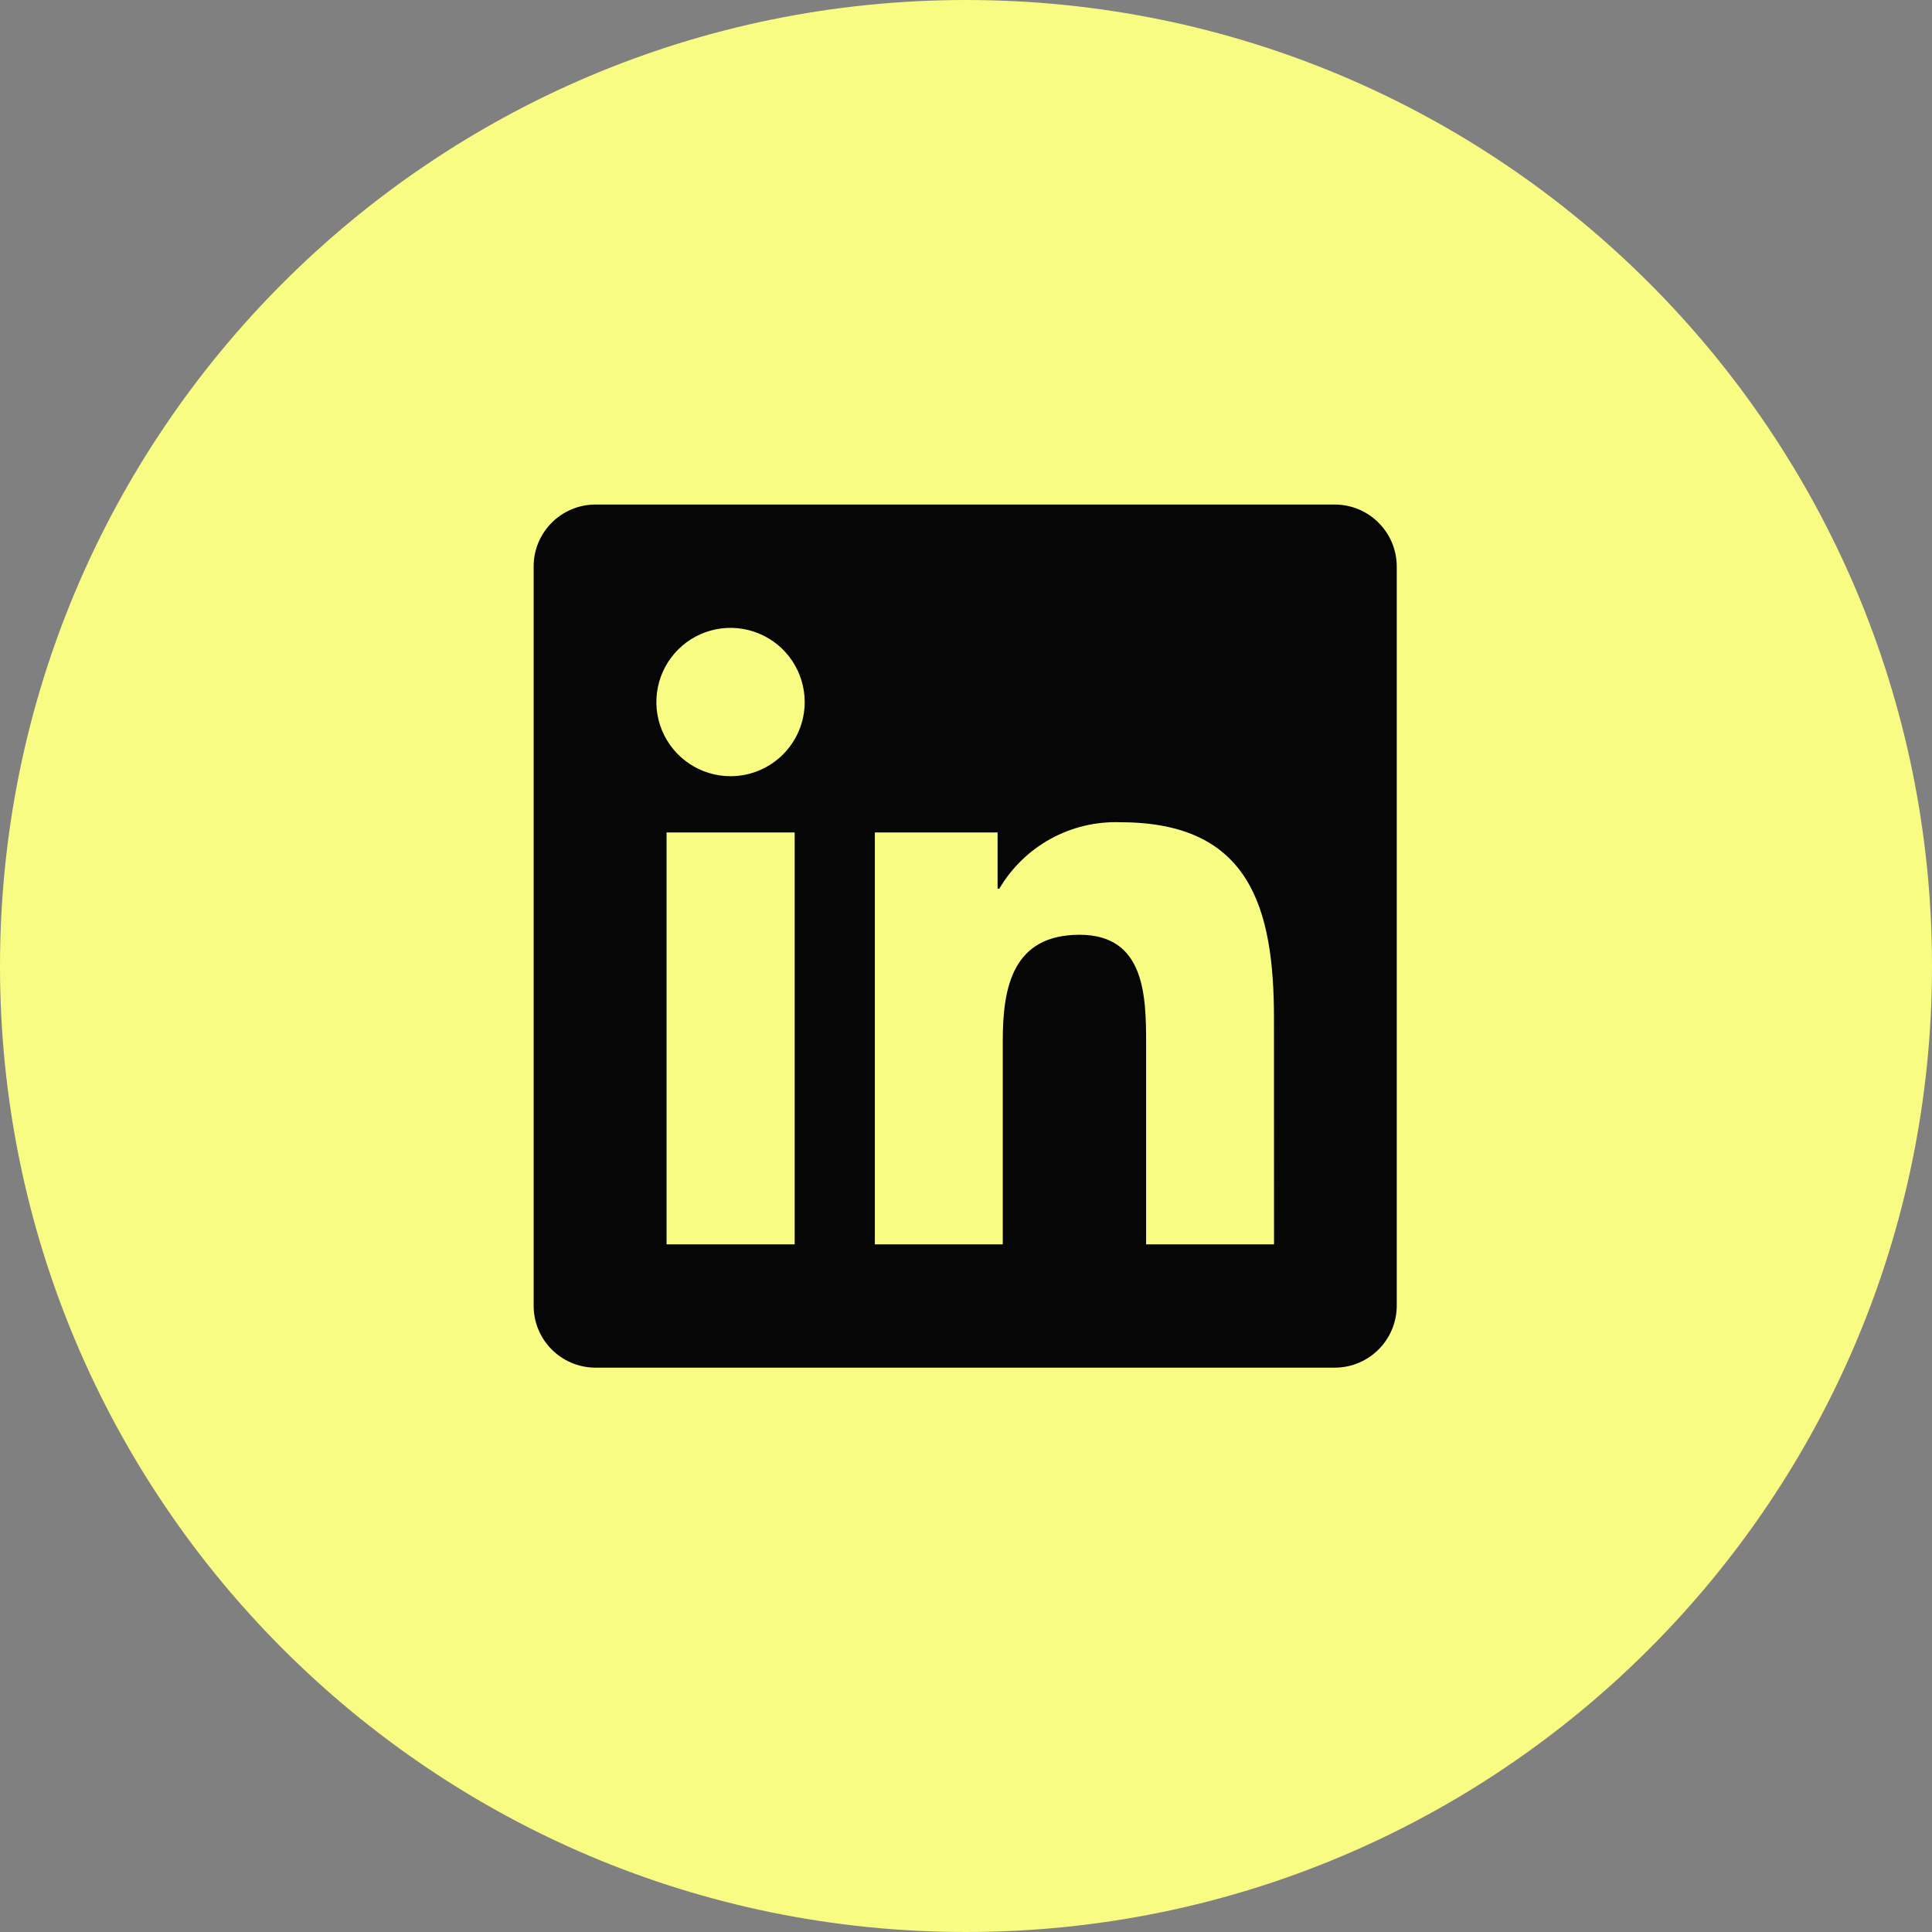
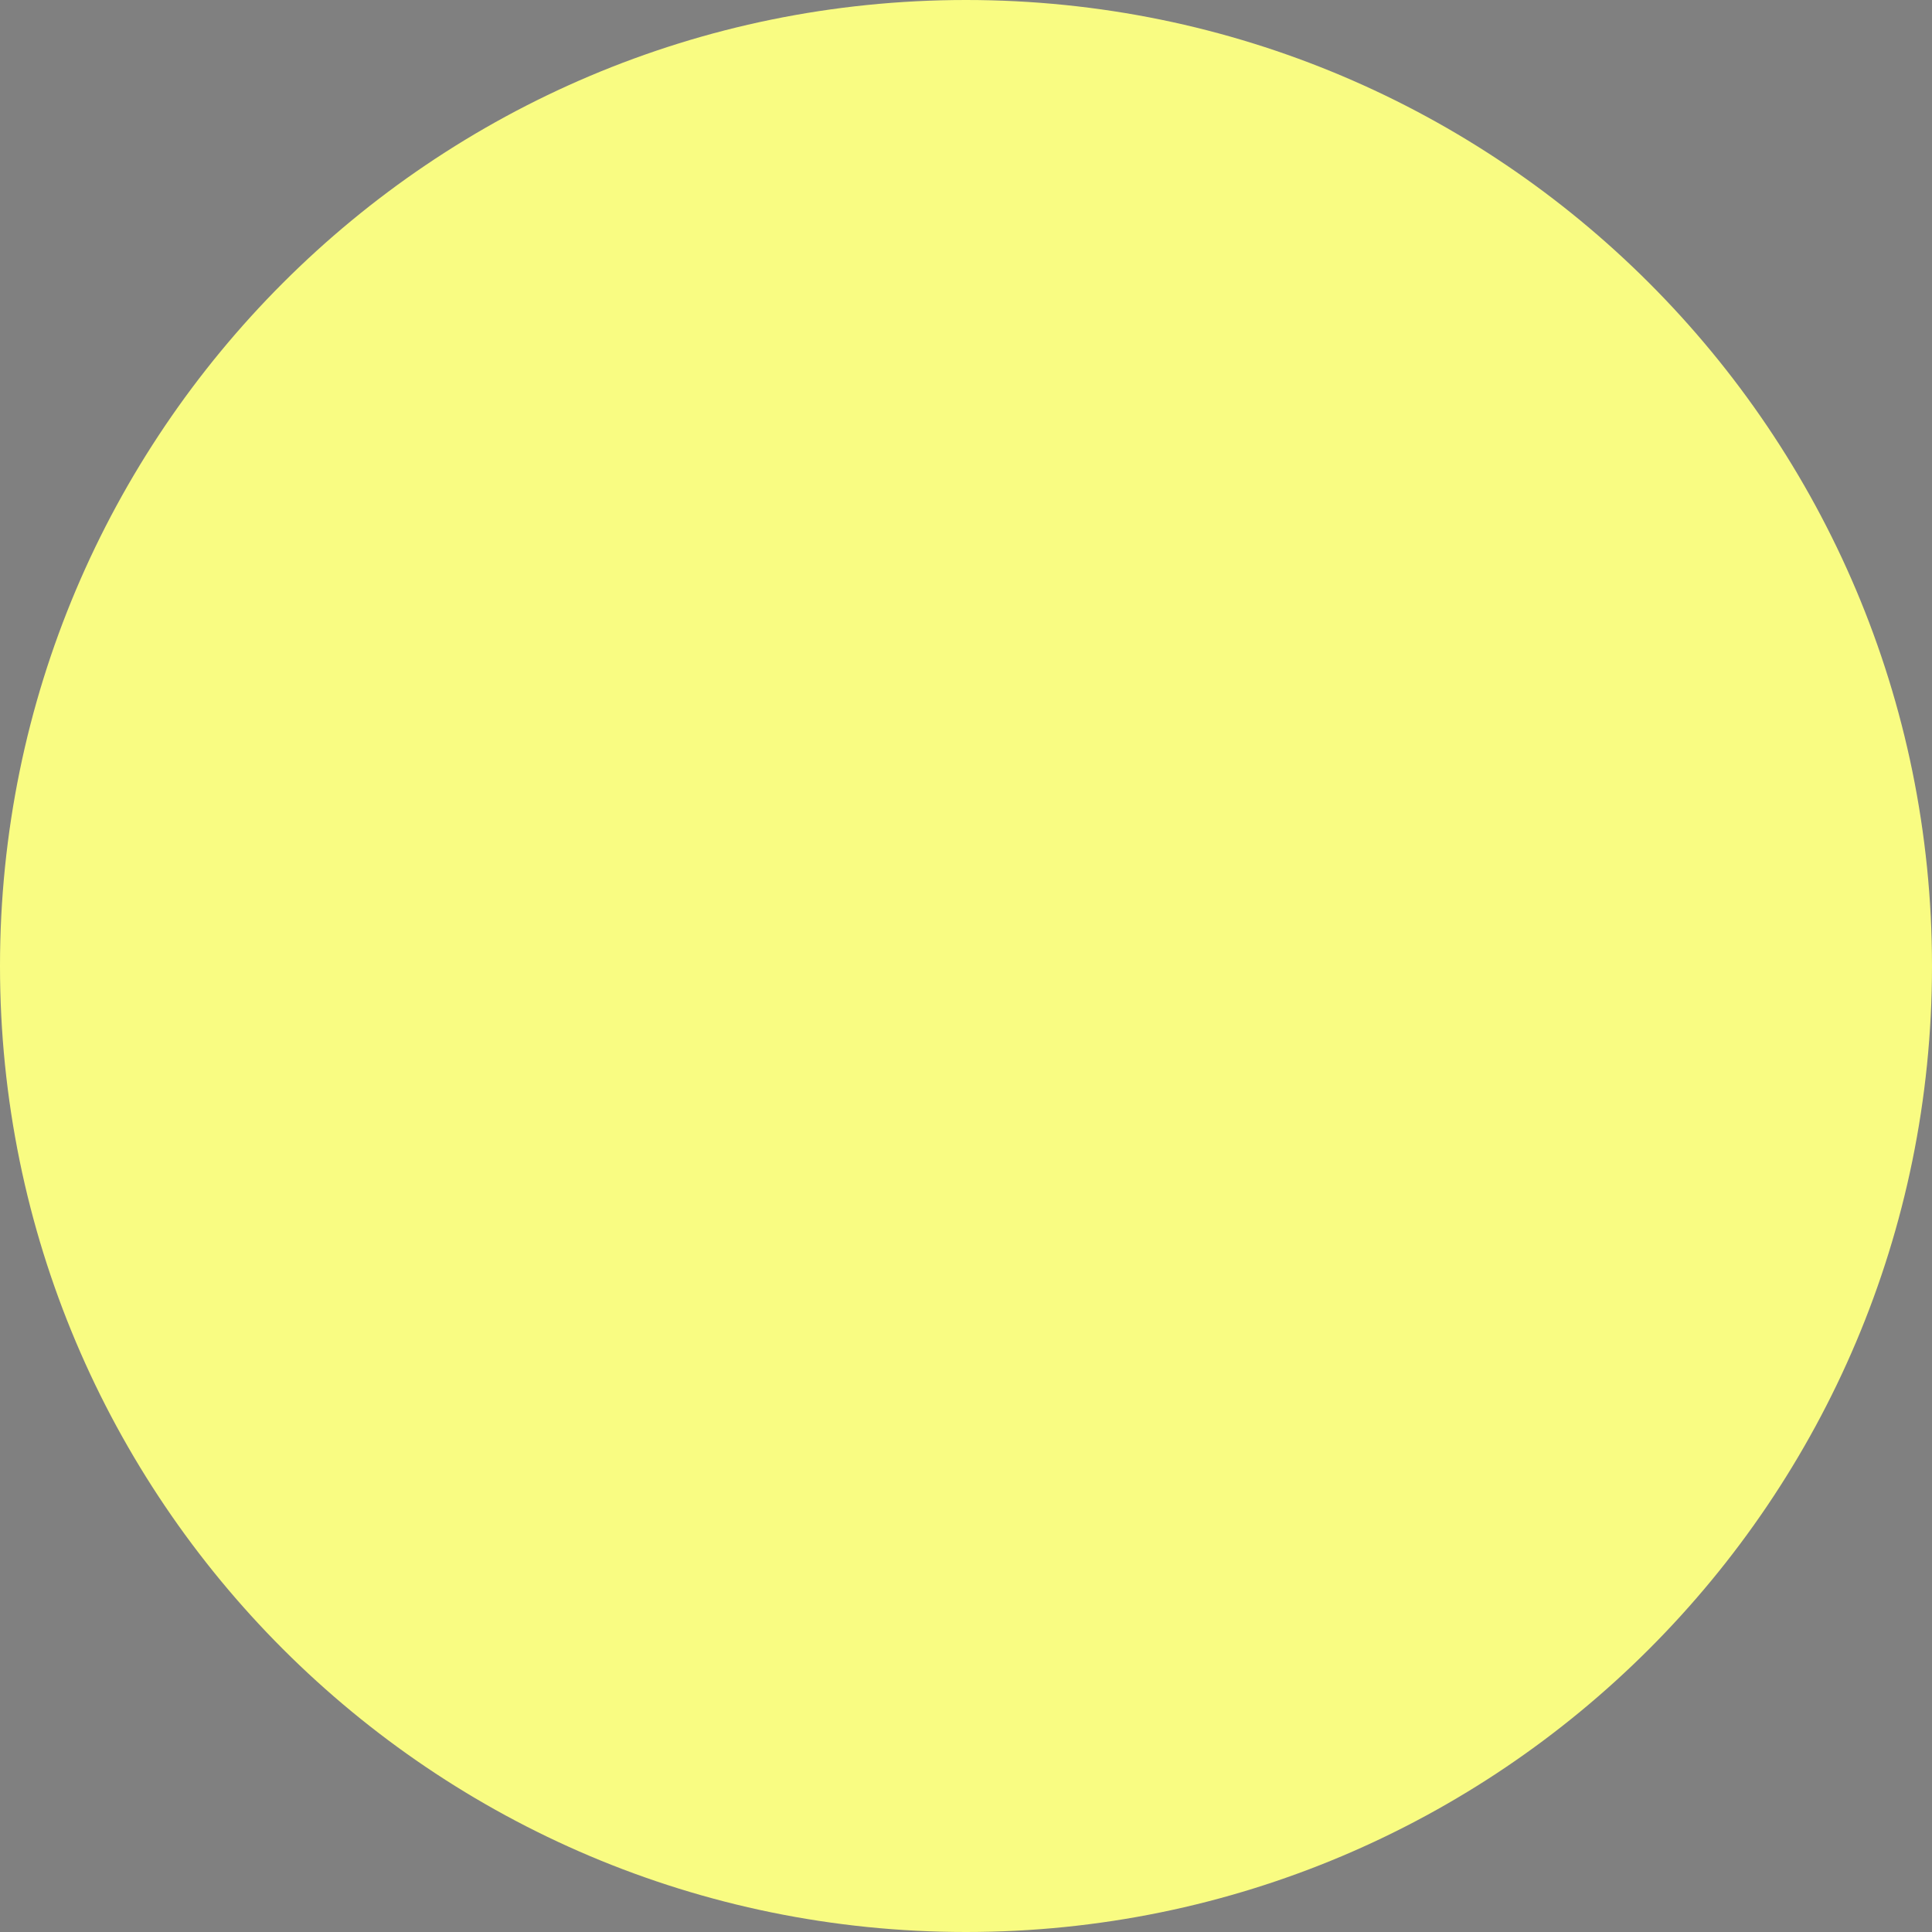
<svg xmlns="http://www.w3.org/2000/svg" width="67" height="67" viewBox="0 0 67 67">
  <rect x="0" y="0" width="67" height="67" fill="#808080" stroke="none" />
  <g id="LinkedIn">
    <path id="Ellipse4" fill="#f9fc82" stroke="none" d="M 67 33.5 C 67 52.002 52.002 67 33.5 67 C 14.998 67 0 52.002 0 33.5 C 0 14.998 14.998 0 33.5 0 C 52.002 0 67 14.998 67 33.5 Z" />
-     <path id="Iconawesome-linkedin" fill="#070606" stroke="none" d="M 46.3 17.497 L 20.637 17.497 C 19.453 17.506 18.5 18.471 18.506 19.655 L 18.506 45.271 C 18.5 46.455 19.453 47.42 20.637 47.429 L 46.3 47.429 C 47.485 47.421 48.441 46.456 48.438 45.271 L 48.438 19.655 C 48.441 18.47 47.485 17.505 46.3 17.497 Z M 27.553 43.153 L 23.116 43.153 L 23.116 28.869 L 27.559 28.869 L 27.559 43.153 Z M 25.334 26.918 C 24.294 26.918 23.356 26.291 22.958 25.33 C 22.56 24.369 22.78 23.262 23.516 22.527 C 24.251 21.791 25.358 21.572 26.319 21.97 C 27.28 22.368 27.906 23.307 27.906 24.347 C 27.905 25.767 26.754 26.917 25.334 26.918 Z M 44.182 43.153 L 39.746 43.153 L 39.746 36.205 C 39.746 34.548 39.713 32.417 37.441 32.417 C 35.129 32.417 34.775 34.217 34.775 36.085 L 34.775 43.154 L 30.339 43.154 L 30.339 28.869 L 34.595 28.869 L 34.595 30.82 L 34.655 30.82 C 35.525 29.338 37.138 28.453 38.855 28.515 C 43.345 28.515 44.18 31.475 44.18 35.323 Z" />
  </g>
</svg>